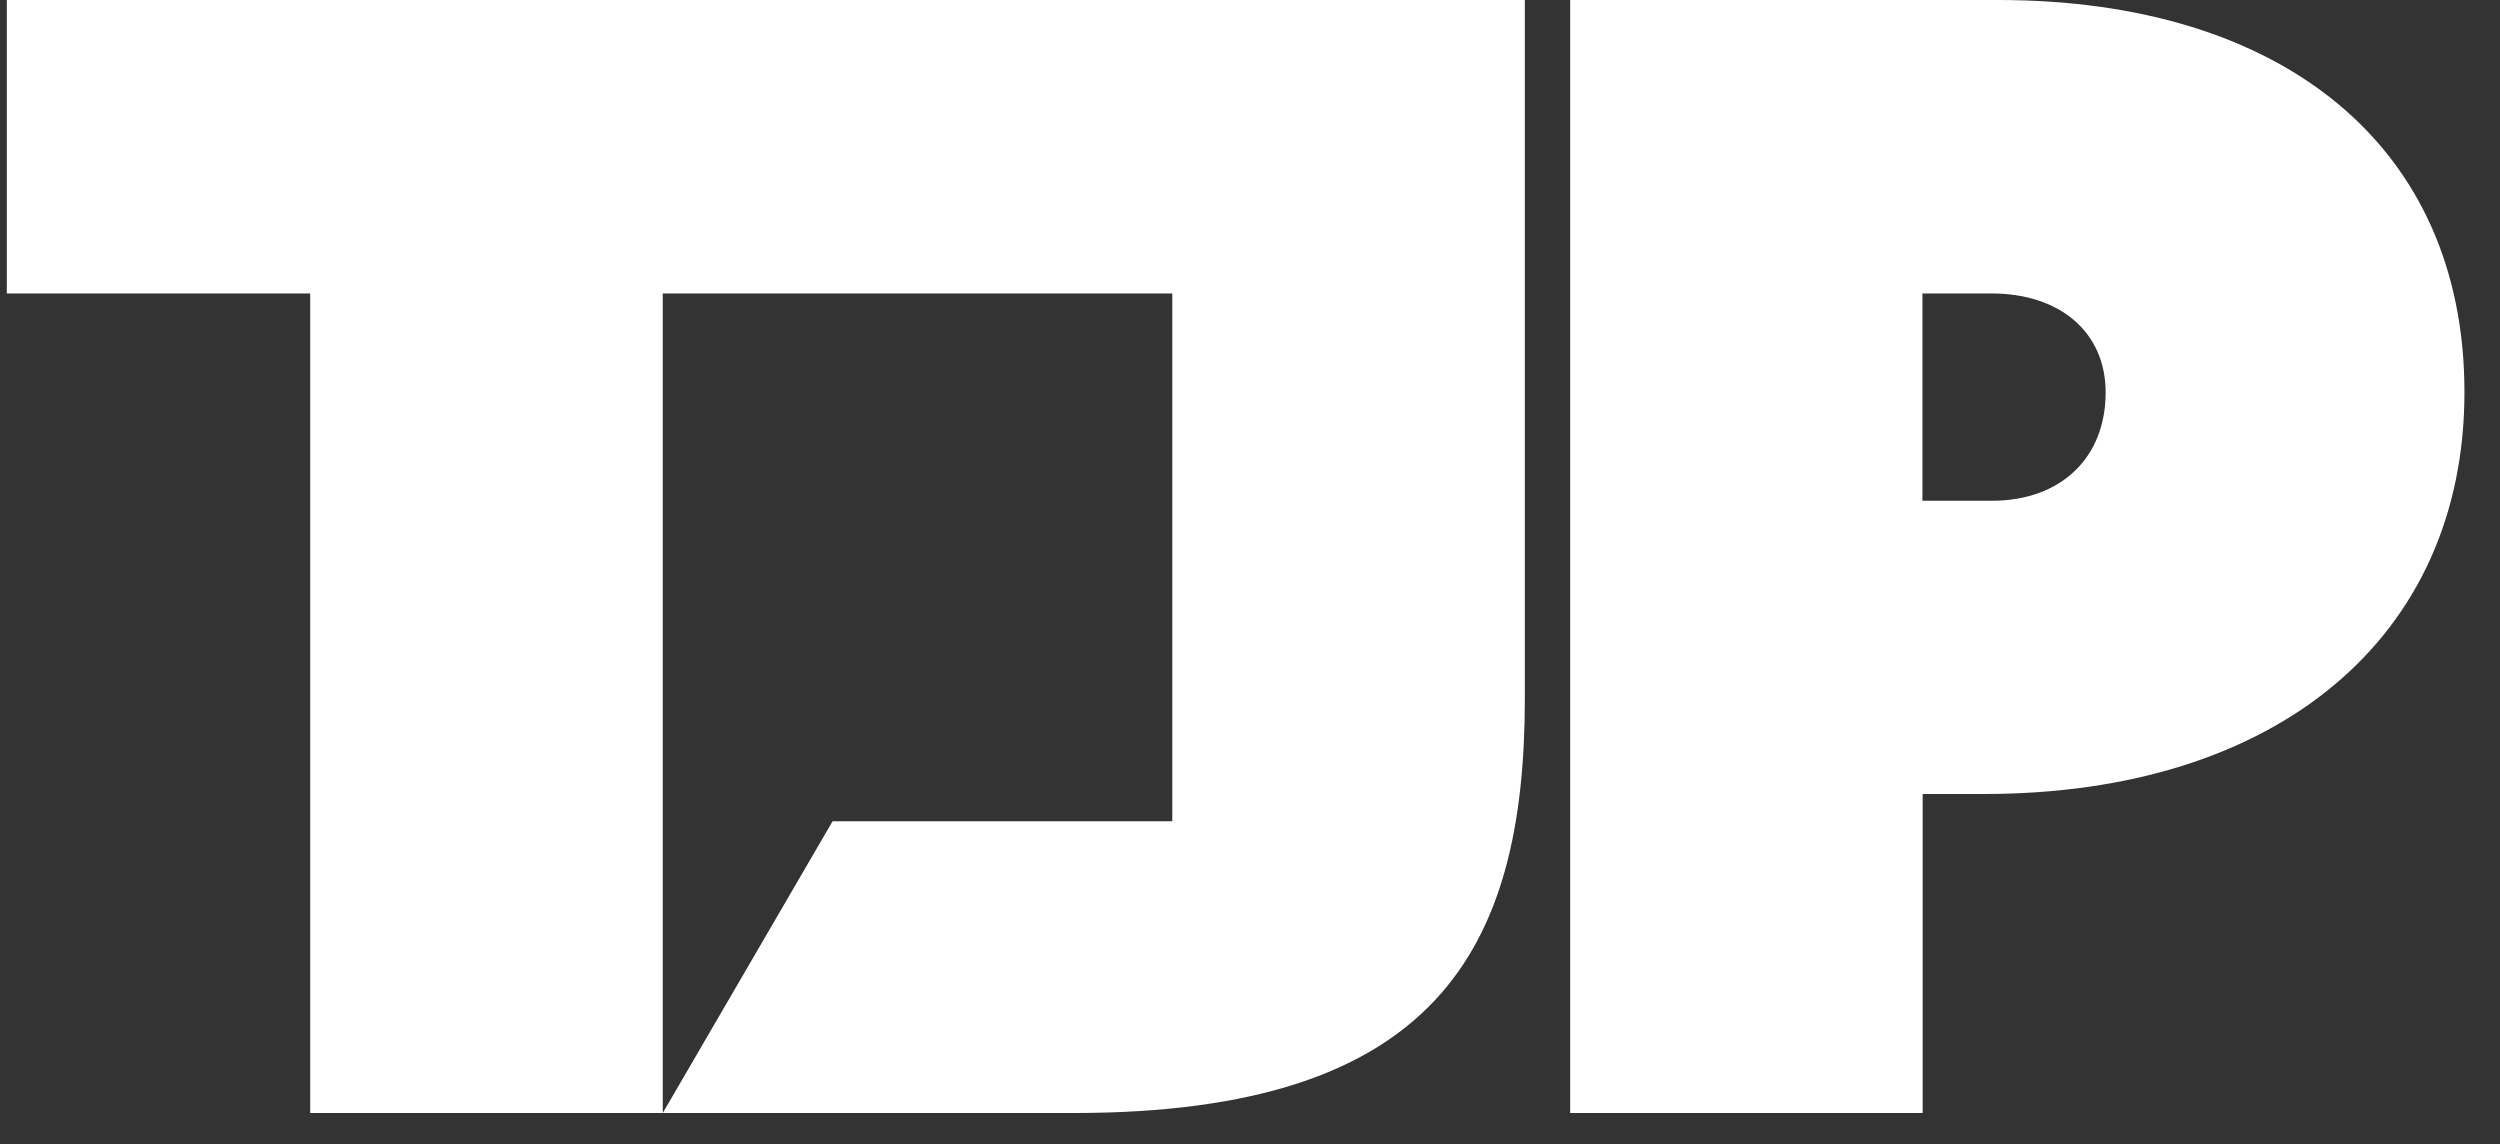
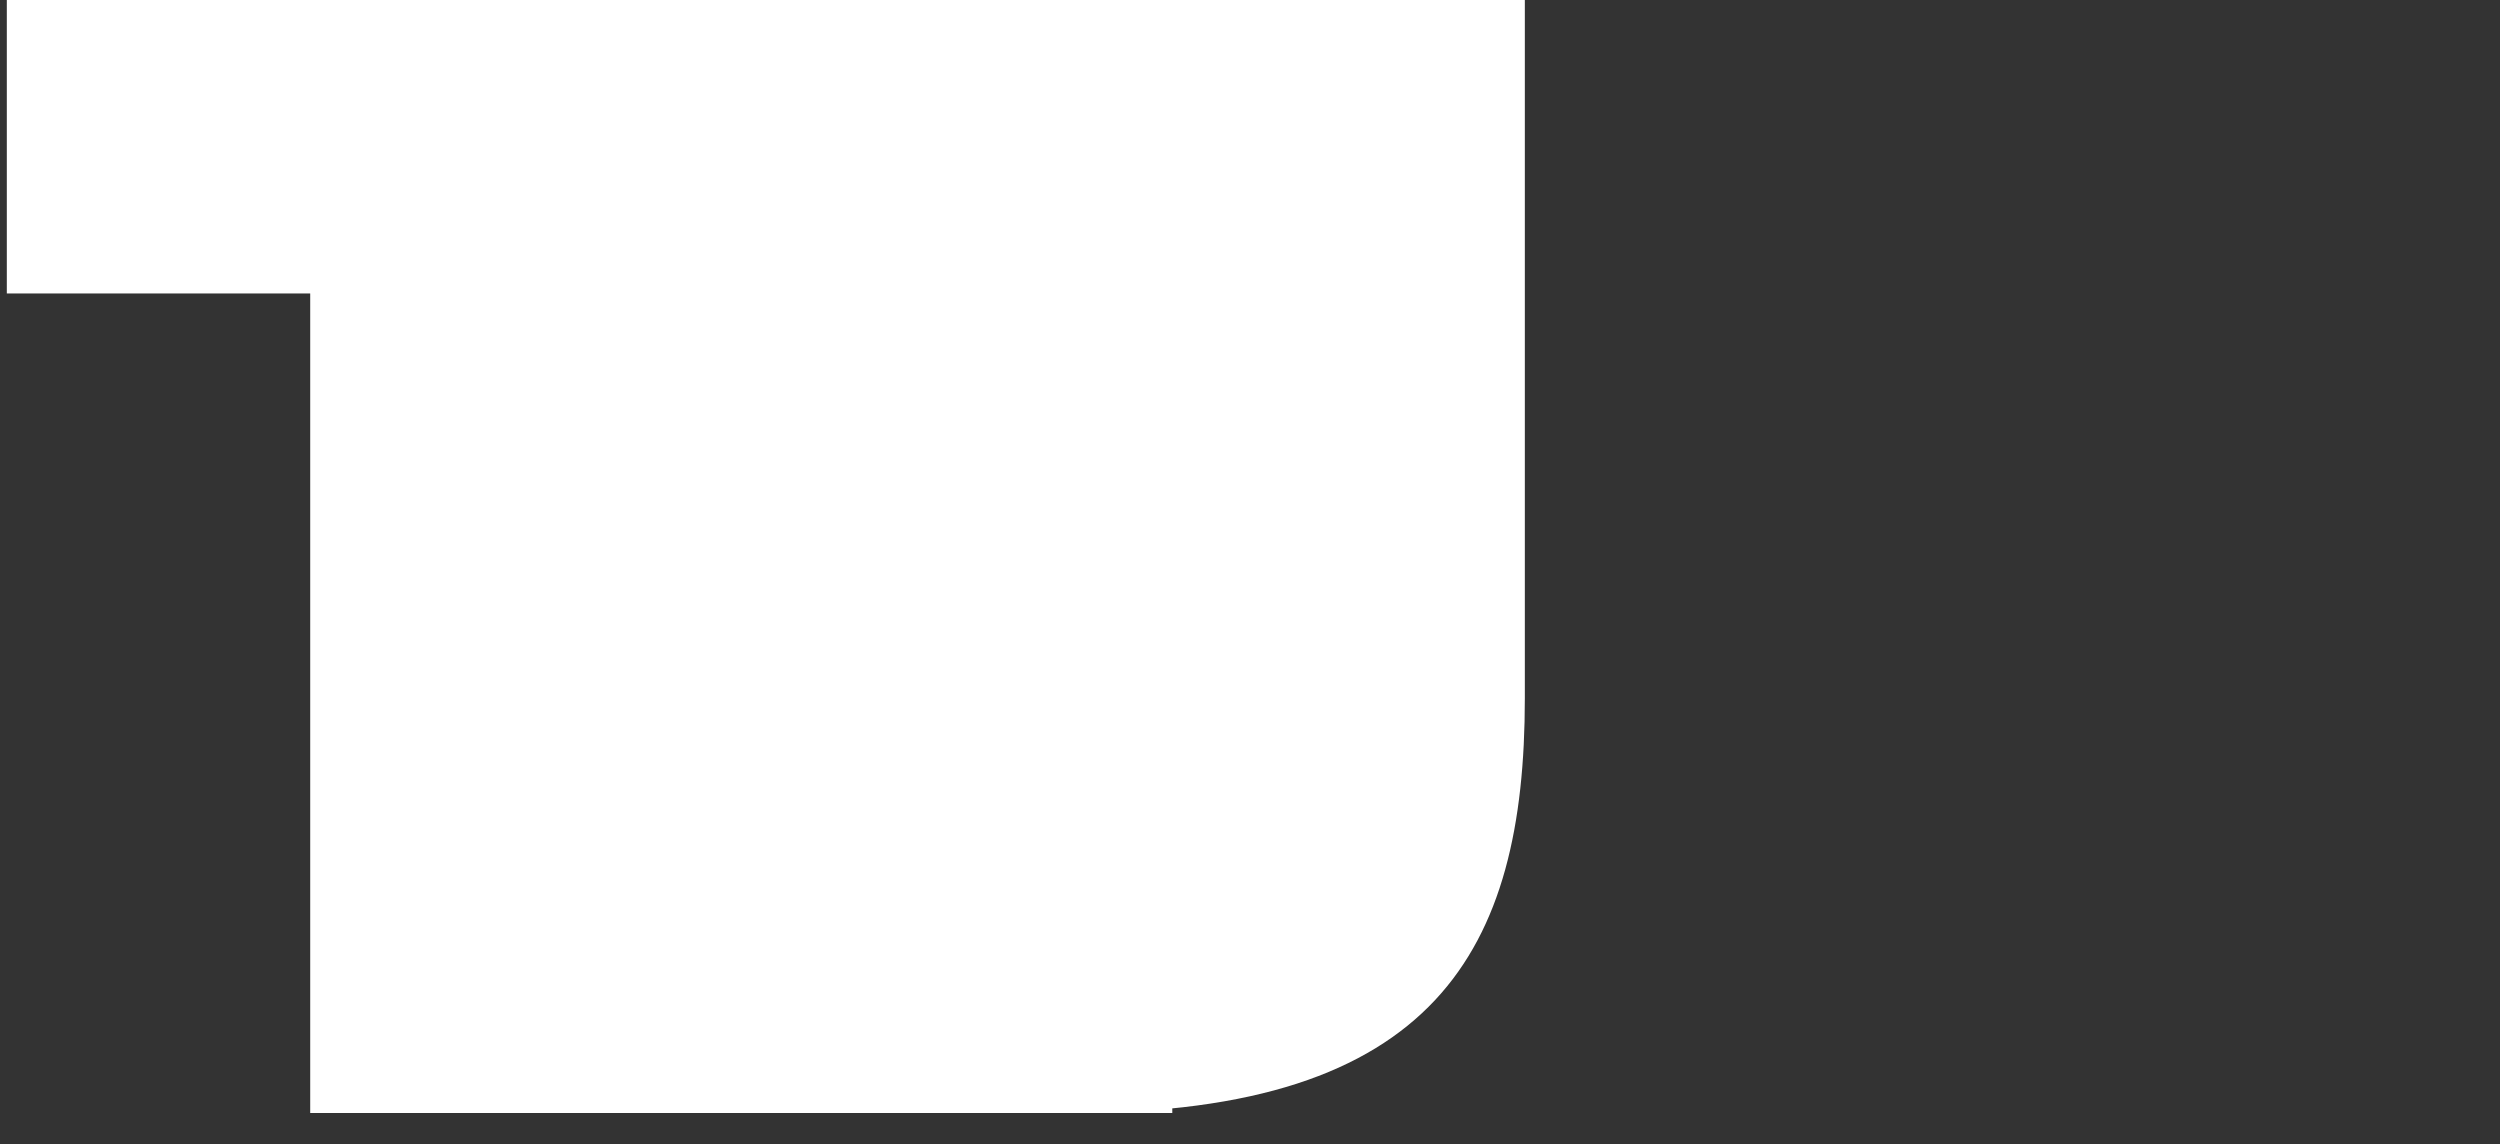
<svg xmlns="http://www.w3.org/2000/svg" width="59" height="27" viewBox="0 0 59 27" fill="none">
  <rect x="0" y="0" width="59" height="27" fill="#333333" stroke="none" />
-   <path d="M0.161 0V6.926H7.321V26.267H15.641V6.926H27.666V19.382H19.649L15.641 26.267H25.34C33.879 26.267 35.986 22.429 35.986 16.483V0H0.161Z" fill="white" />
-   <path d="M47.006 11.818H45.369V6.926H47.006C48.604 6.926 49.693 7.832 49.693 9.261C49.693 10.805 48.636 11.818 47.006 11.818ZM47.154 0H37.056V26.267H45.375V18.738H46.825C53.727 18.738 58.161 15.053 58.161 9.255C58.161 3.456 53.876 0 47.154 0Z" fill="white" />
+   <path d="M0.161 0V6.926H7.321V26.267H15.641H27.666V19.382H19.649L15.641 26.267H25.34C33.879 26.267 35.986 22.429 35.986 16.483V0H0.161Z" fill="white" />
</svg>